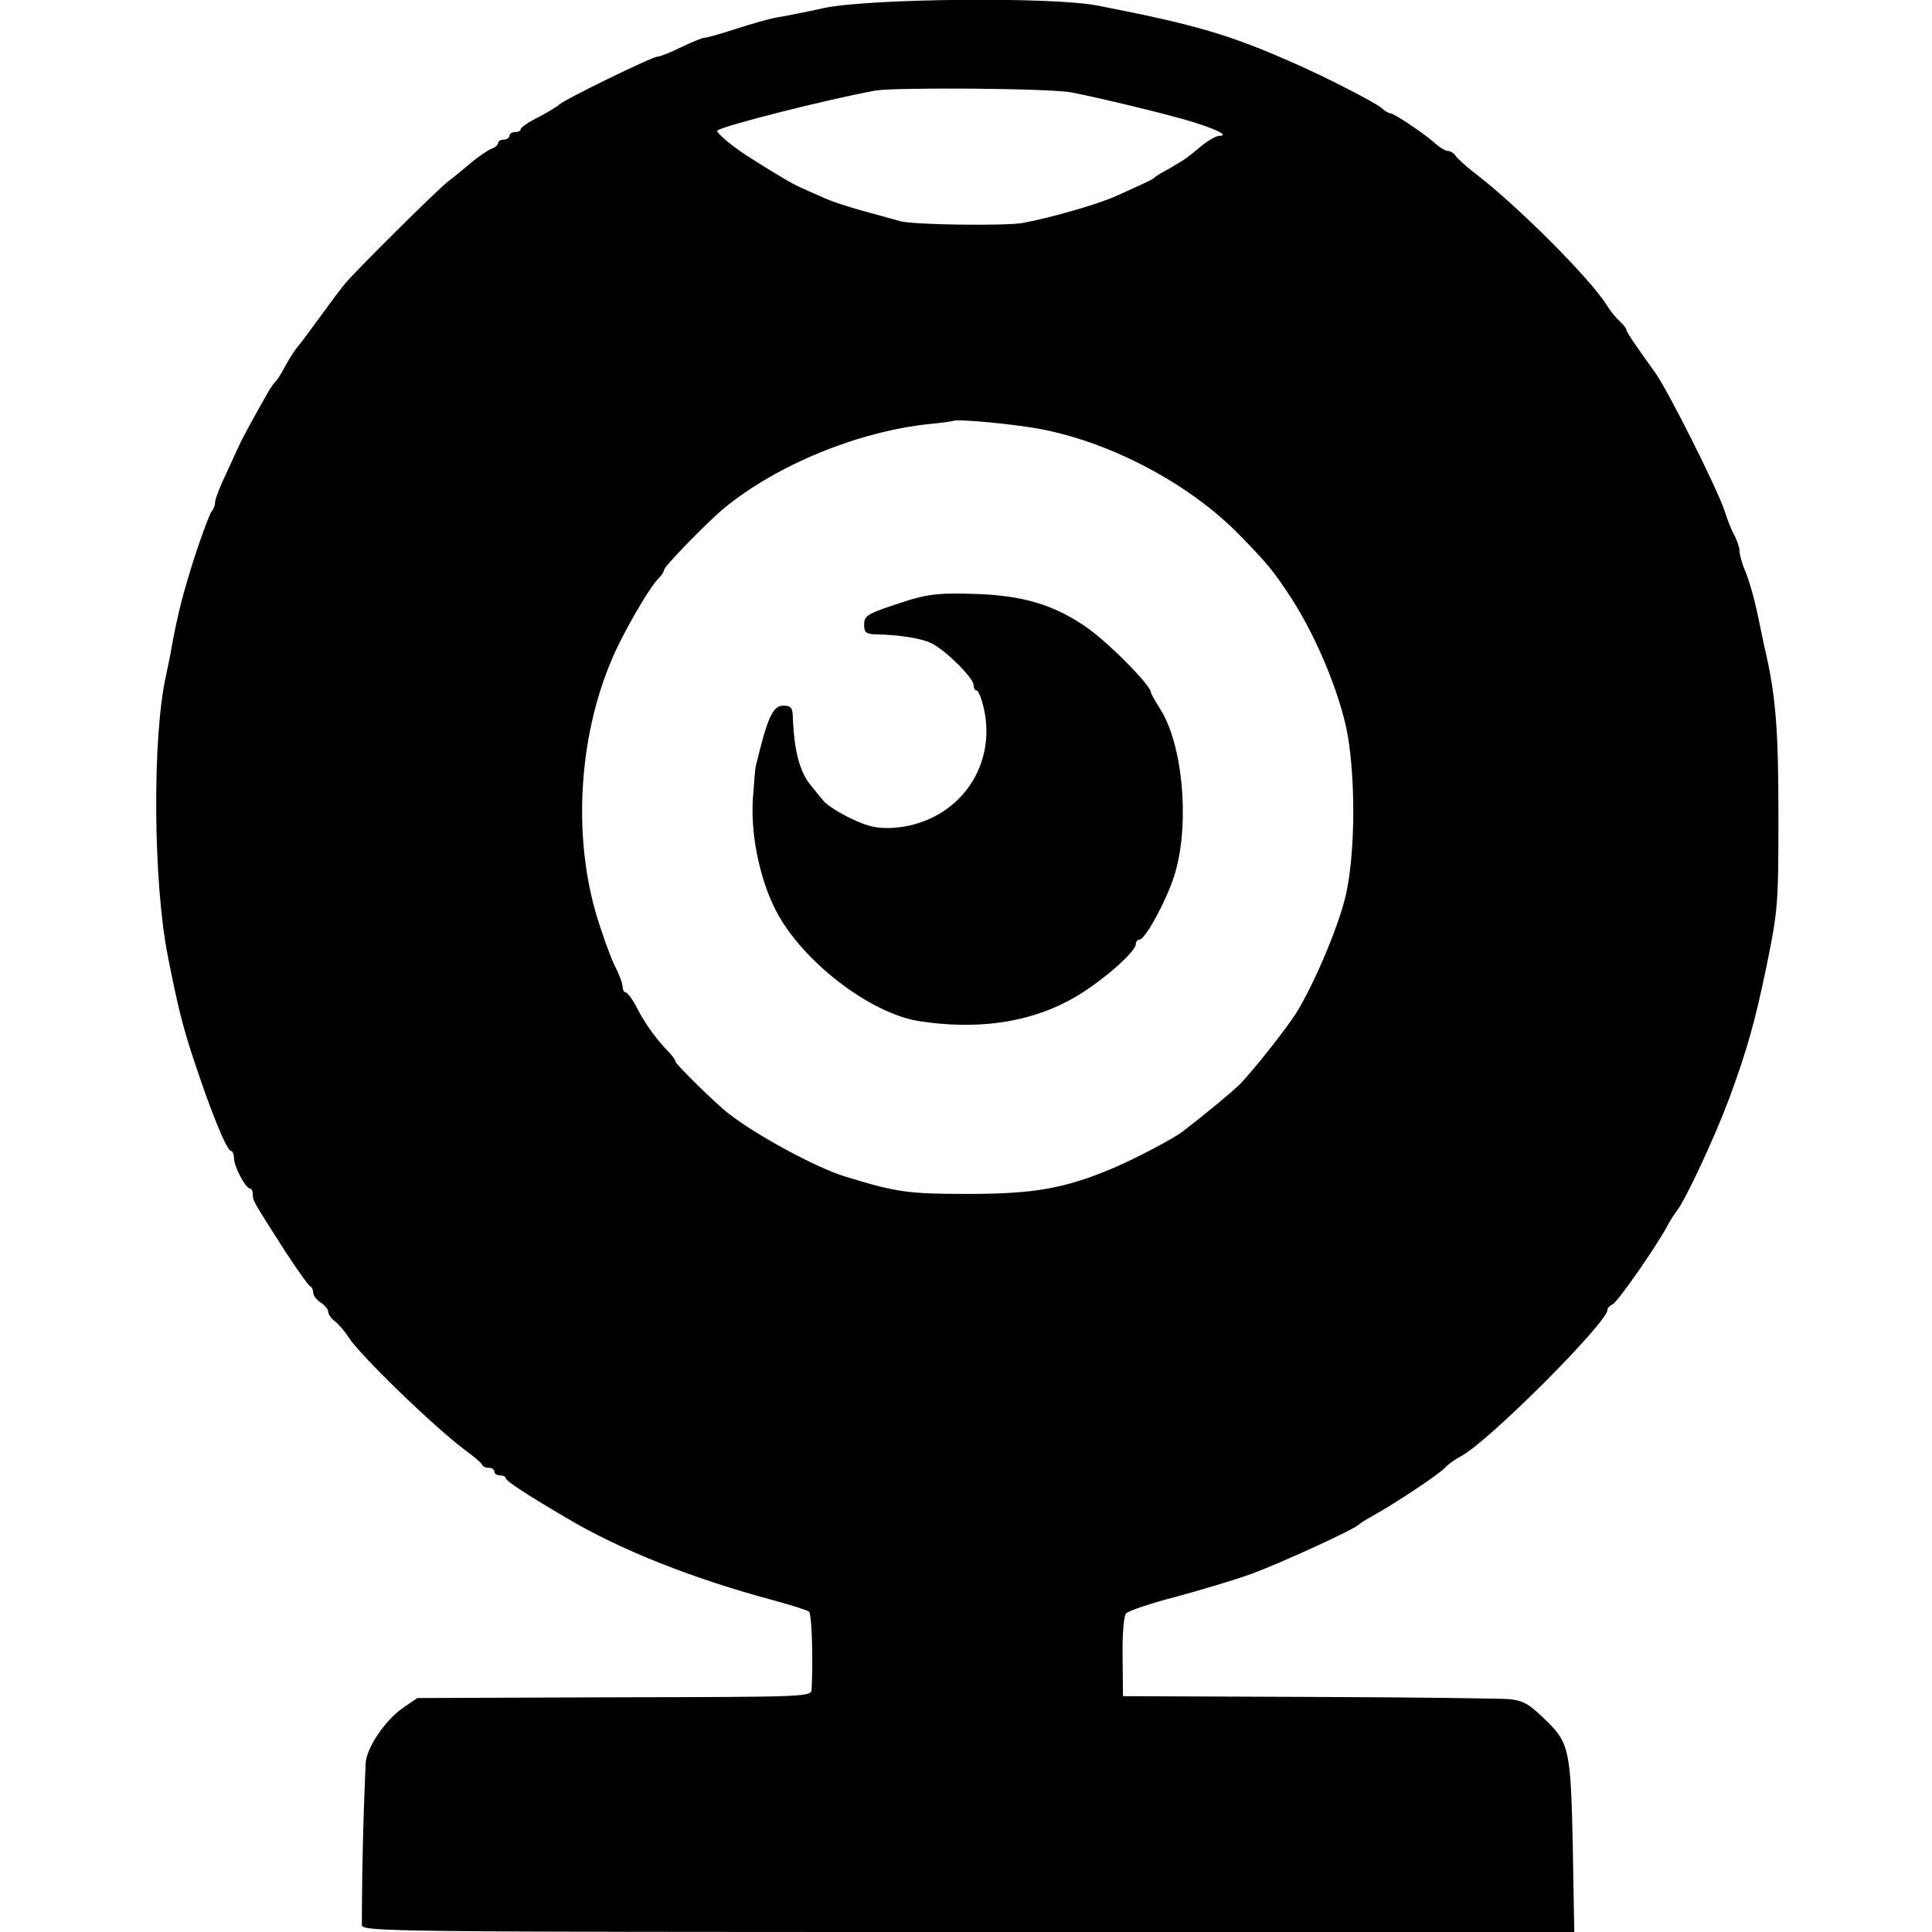
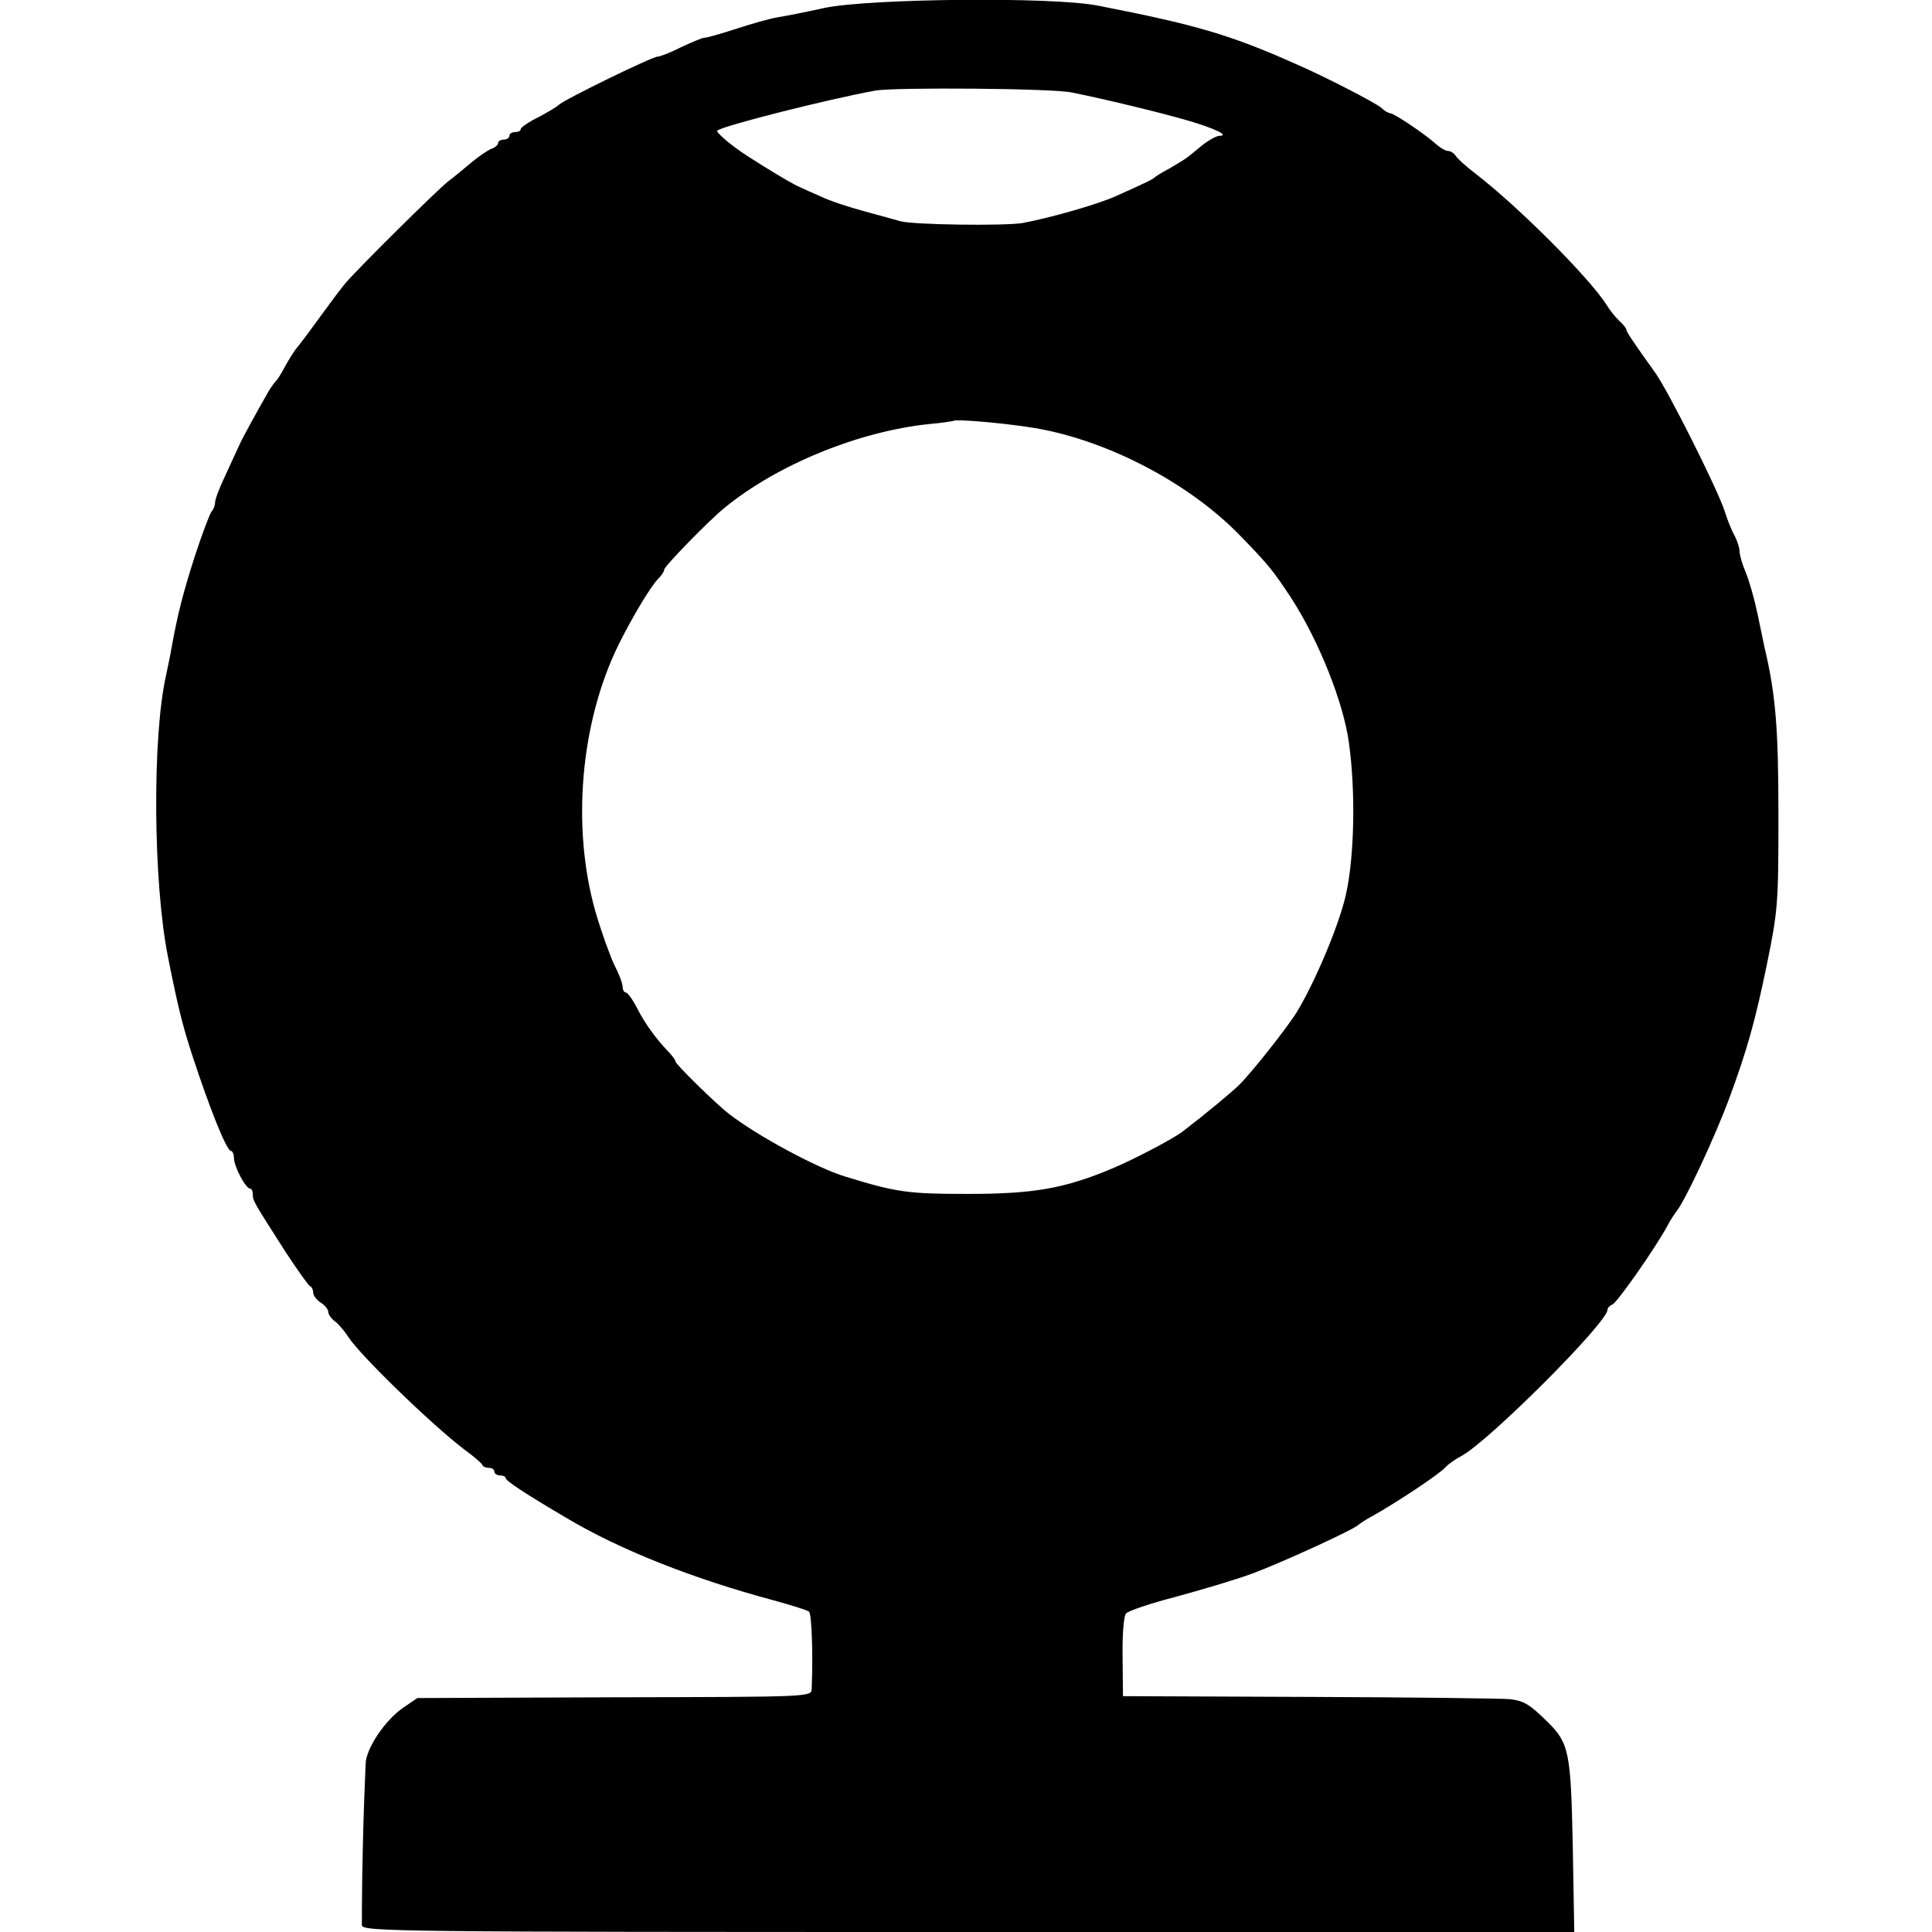
<svg xmlns="http://www.w3.org/2000/svg" version="1.0" width="512pt" height="512pt" viewBox="0 0 512 512" preserveAspectRatio="xMidYMid meet">
  <g transform="translate(0,512) scale(0.1,-0.1)" fill="#000000" stroke="none">
    <path d="M2185 5099 c-49 -11 -106 -22 -125 -25 -19 -3 -68 -17 -108 -30 -40 -13 -78 -24 -85 -24 -6 0 -34 -12 -62 -25 -27 -14 -56 -25 -62 -25 -15 0 -254 -117 -262 -128 -4 -4 -27 -18 -53 -32 -27 -13 -48 -28 -48 -32 0 -5 -7 -8 -15 -8 -8 0 -15 -4 -15 -10 0 -5 -7 -10 -15 -10 -8 0 -15 -4 -15 -9 0 -5 -8 -12 -17 -15 -10 -4 -34 -20 -53 -36 -19 -16 -48 -40 -64 -52 -32 -26 -240 -232 -271 -269 -11 -13 -41 -53 -67 -89 -26 -36 -53 -72 -60 -80 -7 -8 -21 -30 -32 -50 -10 -19 -21 -37 -25 -40 -3 -3 -13 -16 -21 -30 -28 -49 -70 -125 -76 -140 -4 -8 -19 -42 -35 -76 -16 -33 -29 -67 -29 -75 0 -8 -4 -19 -9 -24 -5 -6 -25 -59 -45 -120 -31 -97 -45 -151 -62 -245 -2 -14 -9 -45 -14 -70 -37 -164 -34 -550 5 -745 26 -132 39 -183 64 -260 48 -147 92 -255 103 -255 4 0 8 -9 8 -19 0 -22 31 -81 43 -81 4 0 7 -7 7 -15 0 -17 0 -17 85 -150 32 -49 62 -91 66 -93 5 -2 9 -10 9 -18 0 -7 9 -19 20 -26 11 -7 20 -18 20 -25 0 -6 8 -18 18 -25 9 -7 25 -25 35 -41 30 -47 218 -230 307 -298 25 -18 47 -37 48 -41 2 -5 10 -8 18 -8 8 0 14 -4 14 -10 0 -5 7 -10 15 -10 8 0 15 -3 15 -7 0 -7 51 -41 160 -105 142 -85 337 -162 550 -219 47 -13 89 -26 94 -30 7 -6 11 -114 7 -205 -1 -21 -2 -21 -523 -22 l-522 -2 -38 -26 c-48 -33 -98 -108 -99 -148 -6 -139 -7 -196 -9 -296 -1 -63 -1 -123 -1 -132 1 -17 84 -18 1607 -18 l1606 0 -4 228 c-5 248 -10 272 -65 327 -50 49 -63 57 -101 62 -20 2 -259 5 -531 6 l-495 2 -1 103 c-1 60 3 109 9 116 6 7 65 27 131 44 66 18 158 45 204 62 78 29 270 117 281 129 3 3 21 15 40 25 59 33 174 109 190 127 8 9 27 22 42 30 71 37 388 354 388 388 0 5 6 11 13 14 13 5 114 150 145 207 7 14 19 32 25 40 23 28 103 200 140 300 47 128 68 202 99 352 30 147 31 163 31 398 0 229 -7 319 -37 445 -2 11 -11 52 -19 91 -8 38 -22 87 -31 108 -9 21 -16 46 -16 55 0 9 -6 28 -14 43 -8 14 -19 43 -26 65 -20 60 -150 319 -184 366 -54 75 -76 108 -76 113 0 4 -8 14 -18 23 -10 9 -26 29 -35 44 -47 73 -235 261 -347 347 -25 19 -49 41 -53 48 -4 6 -13 12 -20 12 -7 0 -23 10 -37 23 -29 25 -106 77 -116 77 -4 0 -15 6 -23 14 -16 14 -150 83 -226 116 -175 78 -264 104 -525 155 -119 24 -605 19 -725 -6z m655 -224 c90 -18 242 -55 310 -75 71 -21 110 -40 81 -40 -7 0 -27 -11 -45 -25 -17 -14 -35 -29 -41 -33 -5 -4 -26 -17 -45 -28 -19 -10 -37 -21 -40 -24 -5 -5 -14 -10 -101 -49 -48 -22 -174 -58 -249 -72 -47 -8 -291 -5 -325 5 -11 3 -53 15 -94 26 -41 11 -93 28 -115 39 -23 10 -48 21 -56 25 -16 6 -81 45 -140 83 -42 27 -84 63 -79 67 16 13 293 83 419 106 53 9 469 6 520 -5z m-120 -886 c198 -27 427 -144 567 -289 77 -79 88 -94 135 -165 73 -113 139 -278 153 -385 18 -131 14 -301 -8 -400 -18 -81 -81 -230 -129 -310 -25 -41 -118 -159 -153 -194 -19 -19 -85 -74 -150 -124 -24 -19 -127 -73 -186 -98 -128 -54 -210 -68 -384 -68 -158 0 -189 4 -325 46 -76 23 -233 108 -308 166 -34 26 -142 132 -142 139 0 4 -7 13 -15 22 -35 36 -65 77 -86 118 -12 24 -26 43 -31 43 -4 0 -8 7 -8 15 0 9 -10 35 -22 58 -11 23 -34 86 -50 141 -64 225 -40 504 63 711 36 72 84 152 104 172 8 8 15 18 15 23 0 9 119 131 161 165 140 114 353 201 539 221 36 3 66 8 68 9 5 4 112 -4 192 -16z" />
-     <path d="M2410 3530 c-112 -36 -120 -40 -120 -66 0 -19 5 -24 28 -25 65 -1 126 -11 151 -24 38 -19 111 -92 111 -110 0 -8 4 -15 8 -15 5 0 13 -21 19 -46 37 -161 -74 -307 -241 -318 -41 -2 -65 3 -109 24 -32 15 -65 36 -75 48 -9 11 -24 29 -32 39 -31 37 -46 94 -49 186 -1 22 -6 27 -25 27 -28 0 -42 -31 -73 -160 -2 -8 -5 -49 -8 -90 -6 -102 23 -229 71 -311 76 -129 245 -255 369 -275 149 -23 282 -6 393 52 72 36 182 129 182 152 0 6 4 12 10 12 16 0 79 118 96 183 37 135 17 338 -42 429 -13 21 -24 40 -24 43 0 19 -115 135 -174 175 -85 58 -167 82 -291 86 -91 3 -121 0 -175 -16z" />
  </g>
</svg>